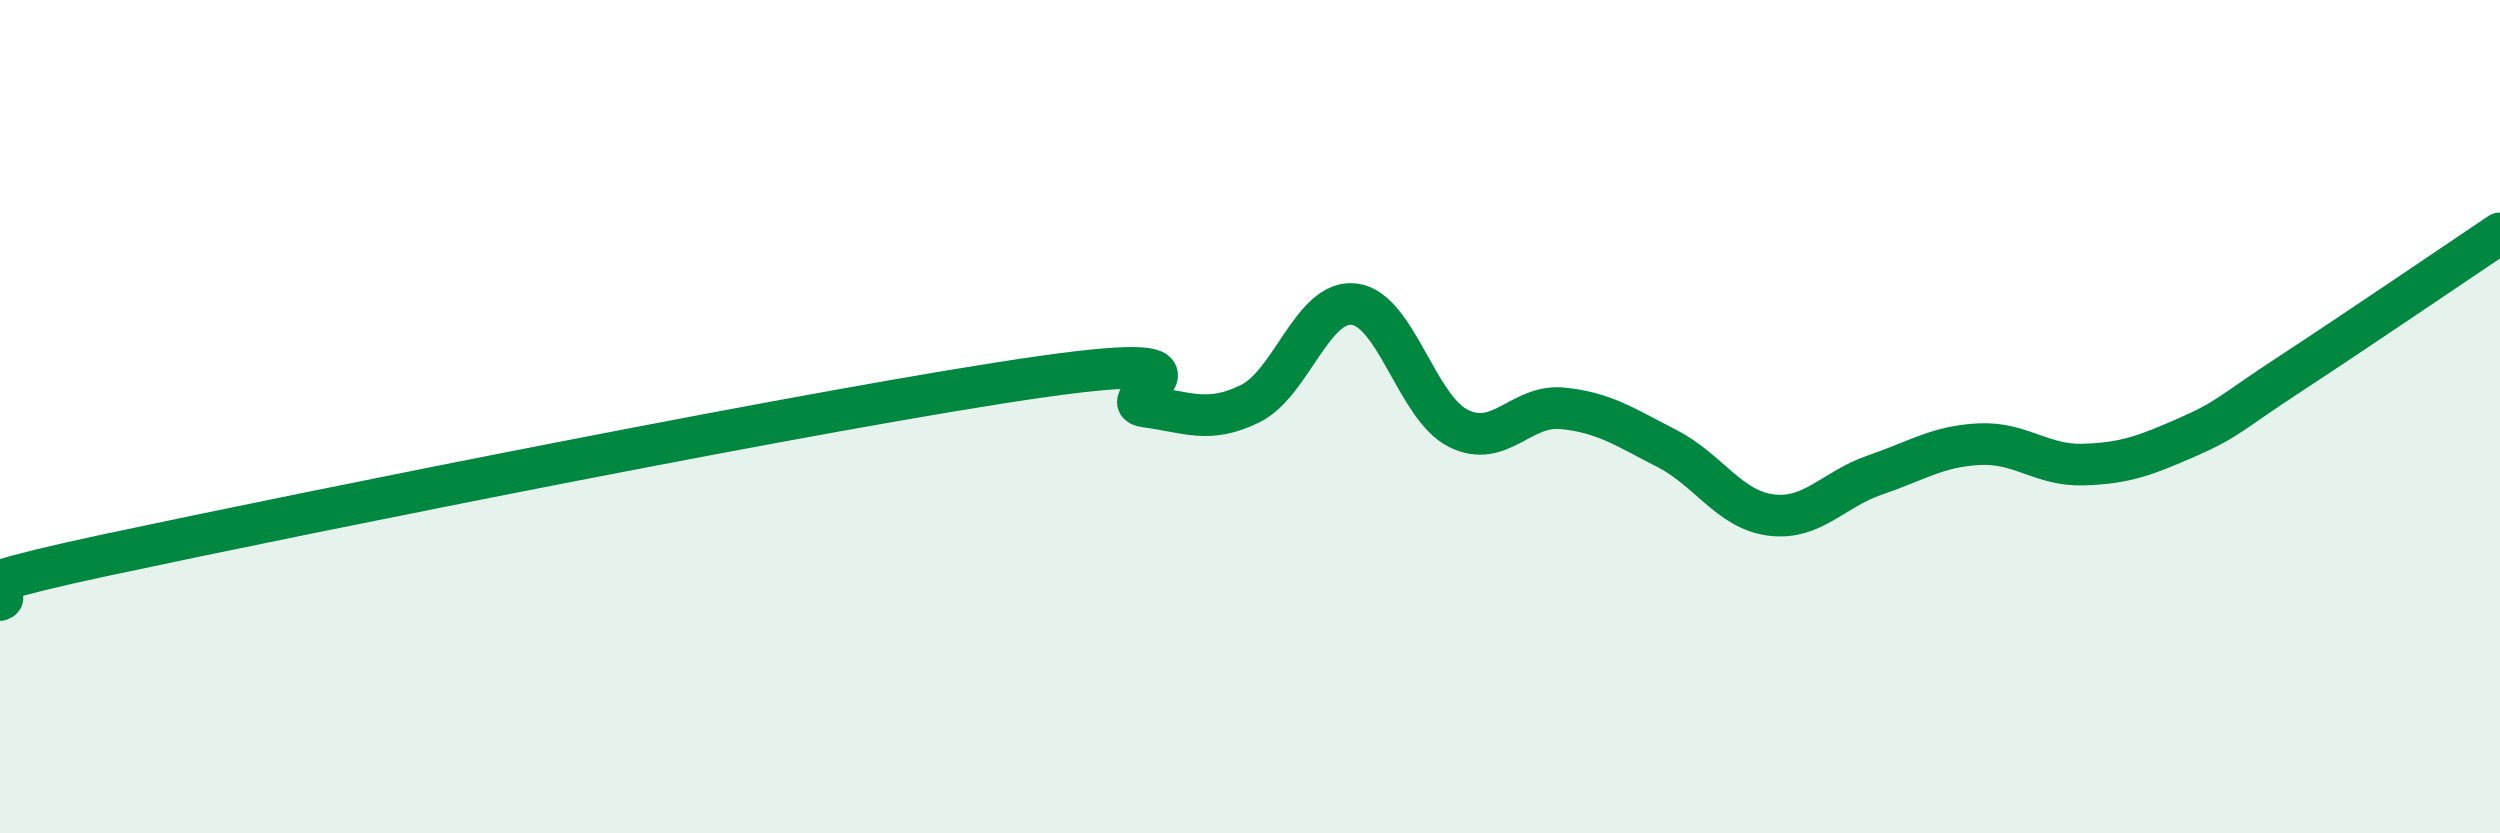
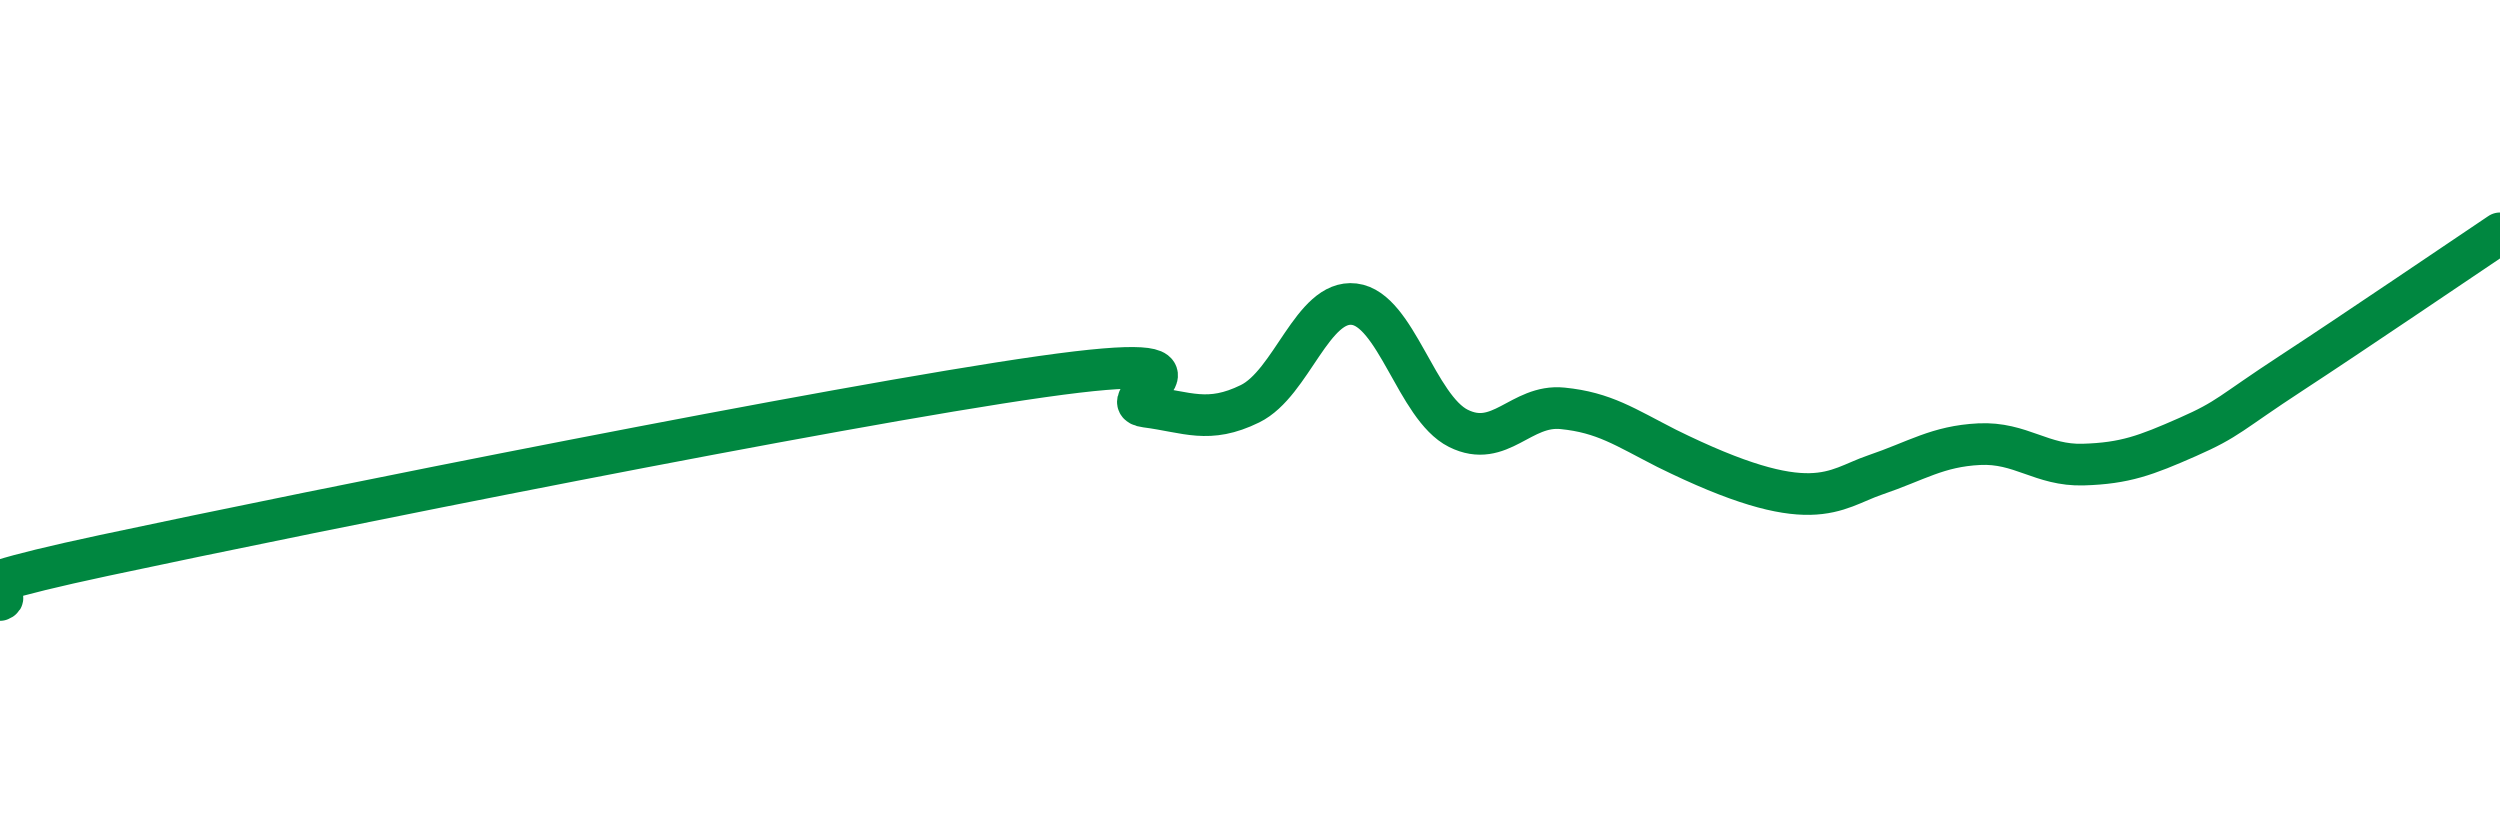
<svg xmlns="http://www.w3.org/2000/svg" width="60" height="20" viewBox="0 0 60 20">
-   <path d="M 0,14.4 C 0.5,14.19 -2.5,14.4 2.5,13.33 C 7.5,12.26 20,9.75 25,9.04 C 30,8.33 26.5,9.63 27.5,9.76 C 28.5,9.89 29,10.18 30,9.69 C 31,9.2 31.5,7.18 32.5,7.3 C 33.5,7.42 34,9.78 35,10.28 C 36,10.78 36.5,9.7 37.5,9.8 C 38.5,9.9 39,10.25 40,10.76 C 41,11.27 41.5,12.23 42.5,12.36 C 43.5,12.49 44,11.74 45,11.4 C 46,11.06 46.5,10.71 47.5,10.66 C 48.5,10.61 49,11.18 50,11.15 C 51,11.12 51.5,10.93 52.5,10.49 C 53.5,10.05 53.5,9.93 55,8.95 C 56.5,7.97 59,6.27 60,5.6L60 20L0 20Z" fill="#008740" opacity="0.1" stroke-linecap="round" stroke-linejoin="round" />
-   <path d="M 0,14.4 C 0.5,14.19 -2.5,14.4 2.5,13.33 C 7.5,12.26 20,9.75 25,9.04 C 30,8.33 26.5,9.63 27.5,9.76 C 28.5,9.89 29,10.18 30,9.69 C 31,9.2 31.5,7.18 32.5,7.3 C 33.5,7.42 34,9.78 35,10.28 C 36,10.78 36.5,9.7 37.5,9.8 C 38.5,9.9 39,10.25 40,10.76 C 41,11.27 41.5,12.23 42.5,12.36 C 43.5,12.49 44,11.74 45,11.4 C 46,11.06 46.5,10.71 47.5,10.66 C 48.5,10.61 49,11.18 50,11.15 C 51,11.12 51.5,10.93 52.5,10.49 C 53.5,10.05 53.5,9.93 55,8.95 C 56.5,7.97 59,6.27 60,5.6" stroke="#008740" stroke-width="1" fill="none" stroke-linecap="round" stroke-linejoin="round" />
+   <path d="M 0,14.4 C 0.5,14.19 -2.5,14.4 2.5,13.33 C 7.5,12.26 20,9.75 25,9.04 C 30,8.33 26.5,9.63 27.5,9.76 C 28.5,9.89 29,10.18 30,9.69 C 31,9.2 31.5,7.18 32.5,7.3 C 33.5,7.42 34,9.78 35,10.28 C 36,10.78 36.5,9.7 37.5,9.8 C 38.5,9.9 39,10.25 40,10.76 C 43.5,12.49 44,11.74 45,11.4 C 46,11.06 46.5,10.71 47.5,10.66 C 48.5,10.61 49,11.18 50,11.15 C 51,11.12 51.5,10.93 52.5,10.49 C 53.5,10.05 53.5,9.93 55,8.95 C 56.5,7.97 59,6.27 60,5.6" stroke="#008740" stroke-width="1" fill="none" stroke-linecap="round" stroke-linejoin="round" />
</svg>